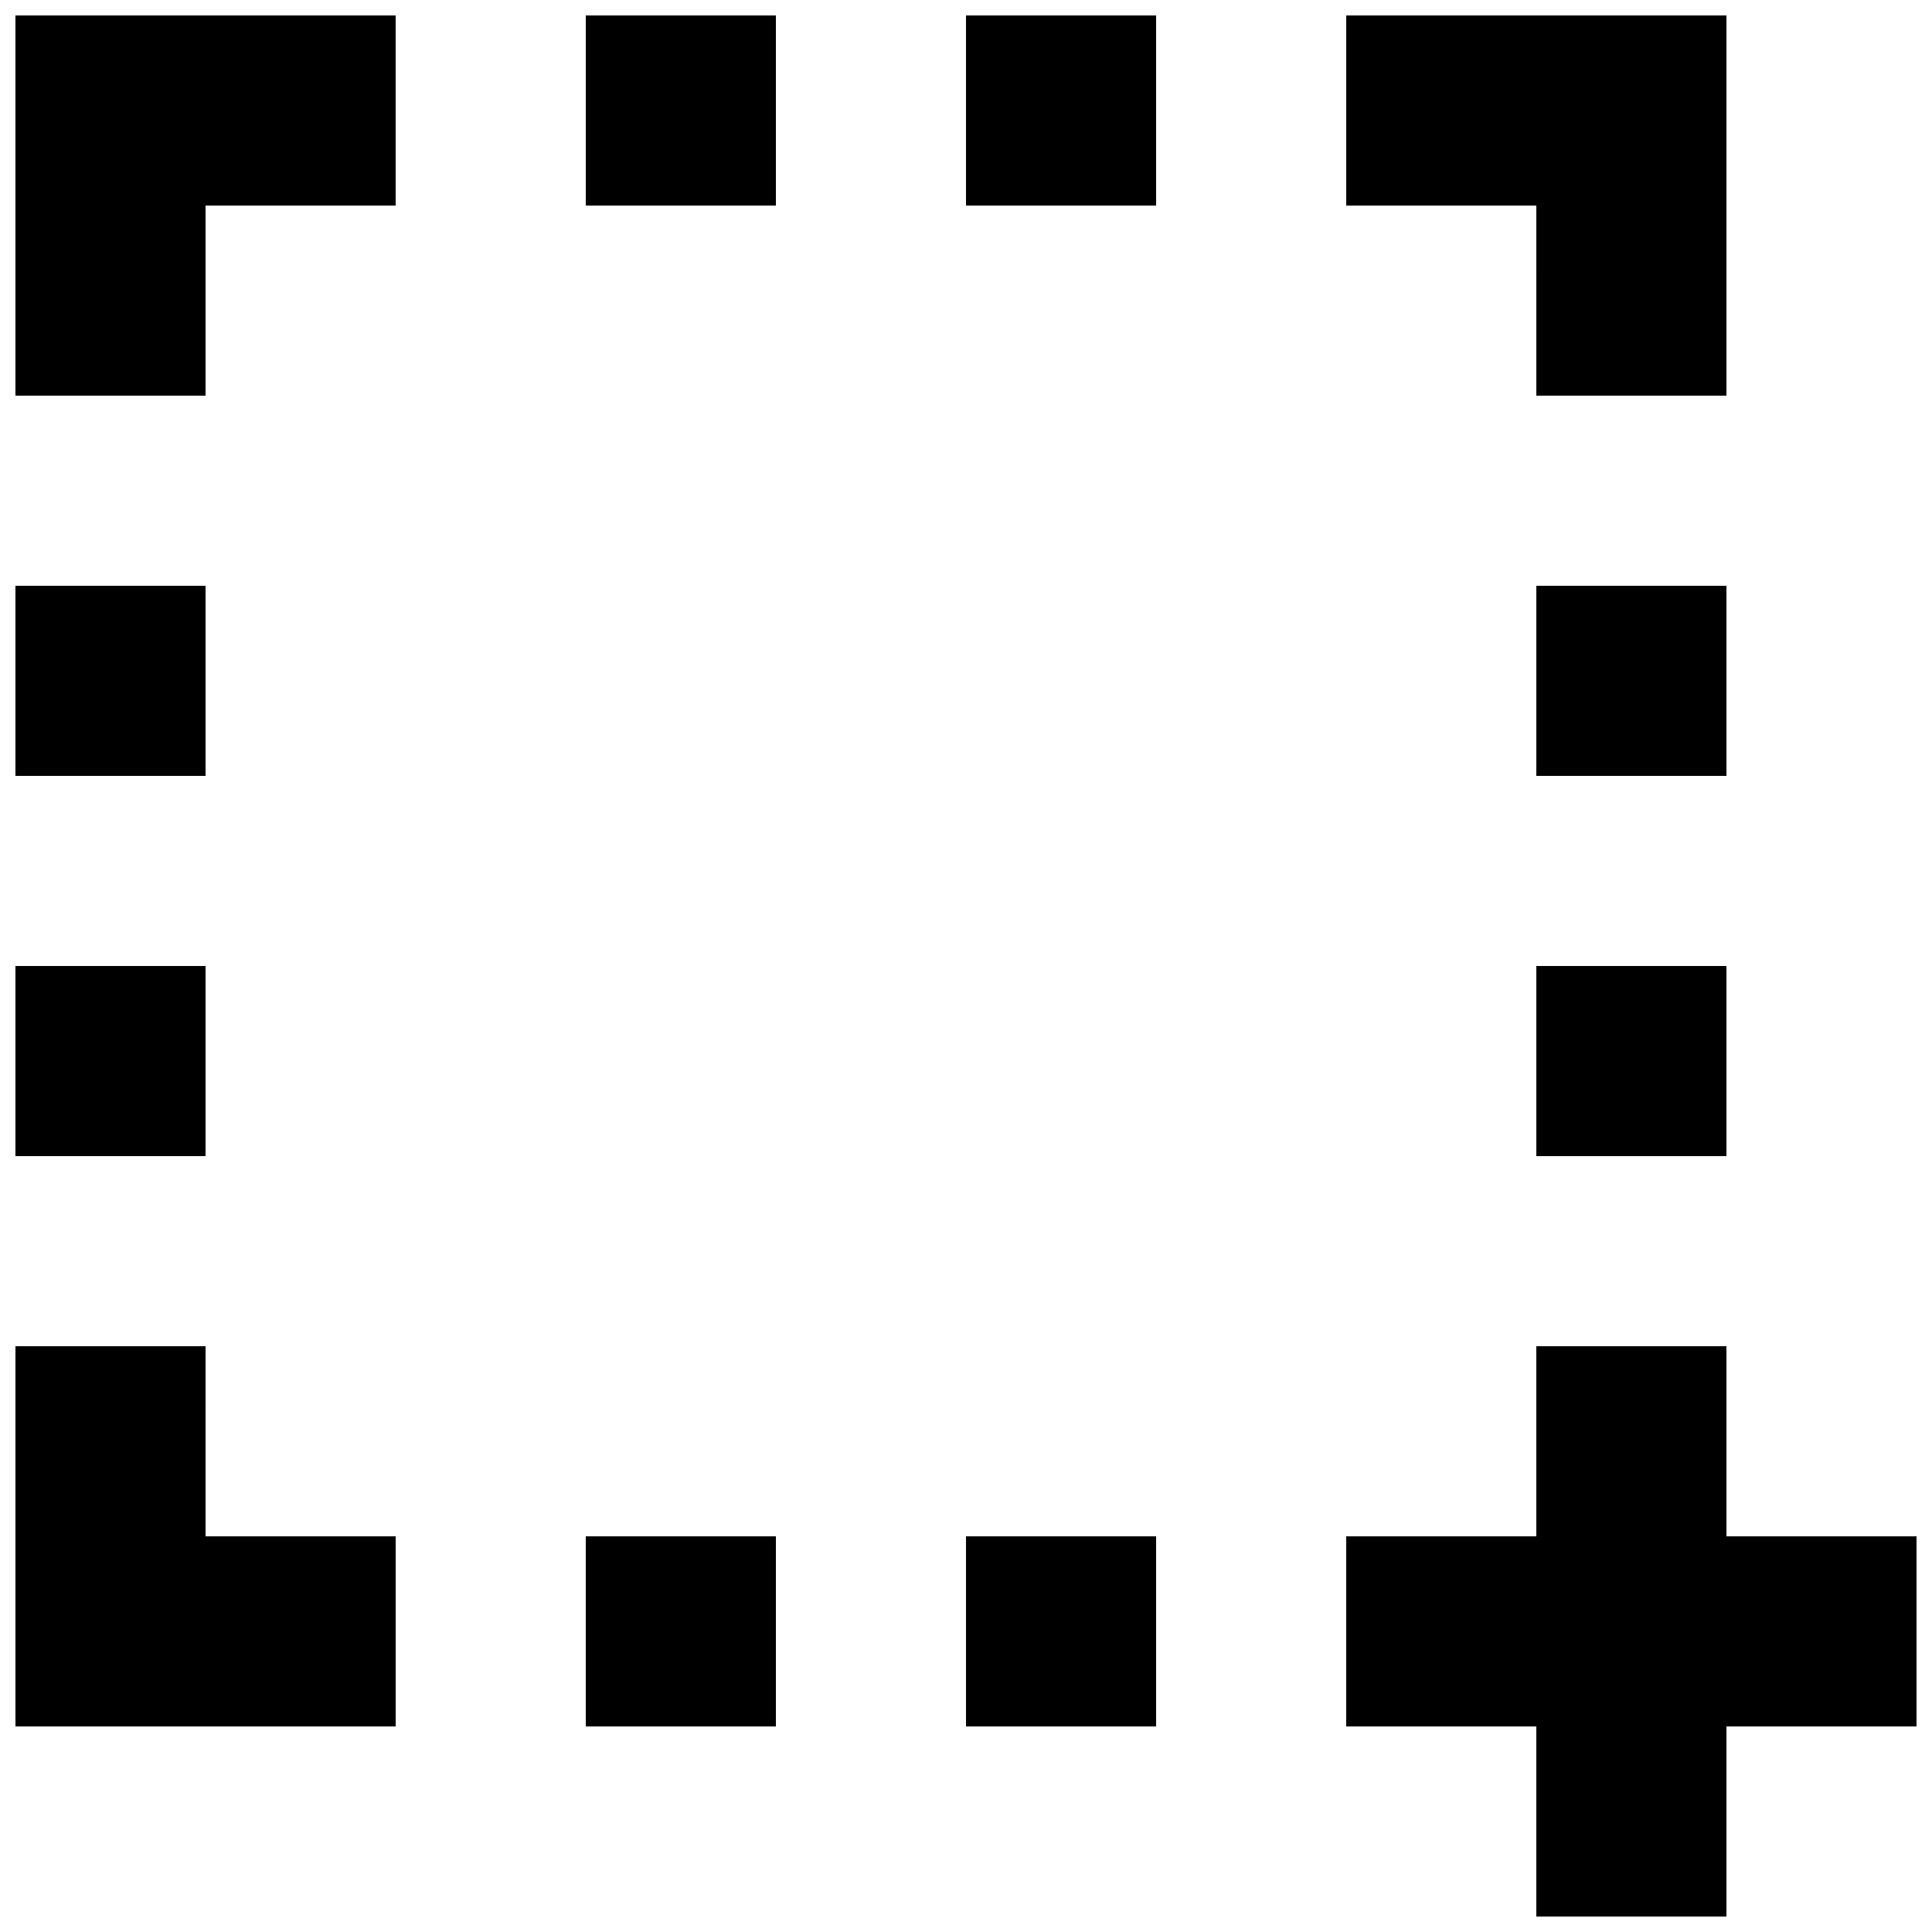
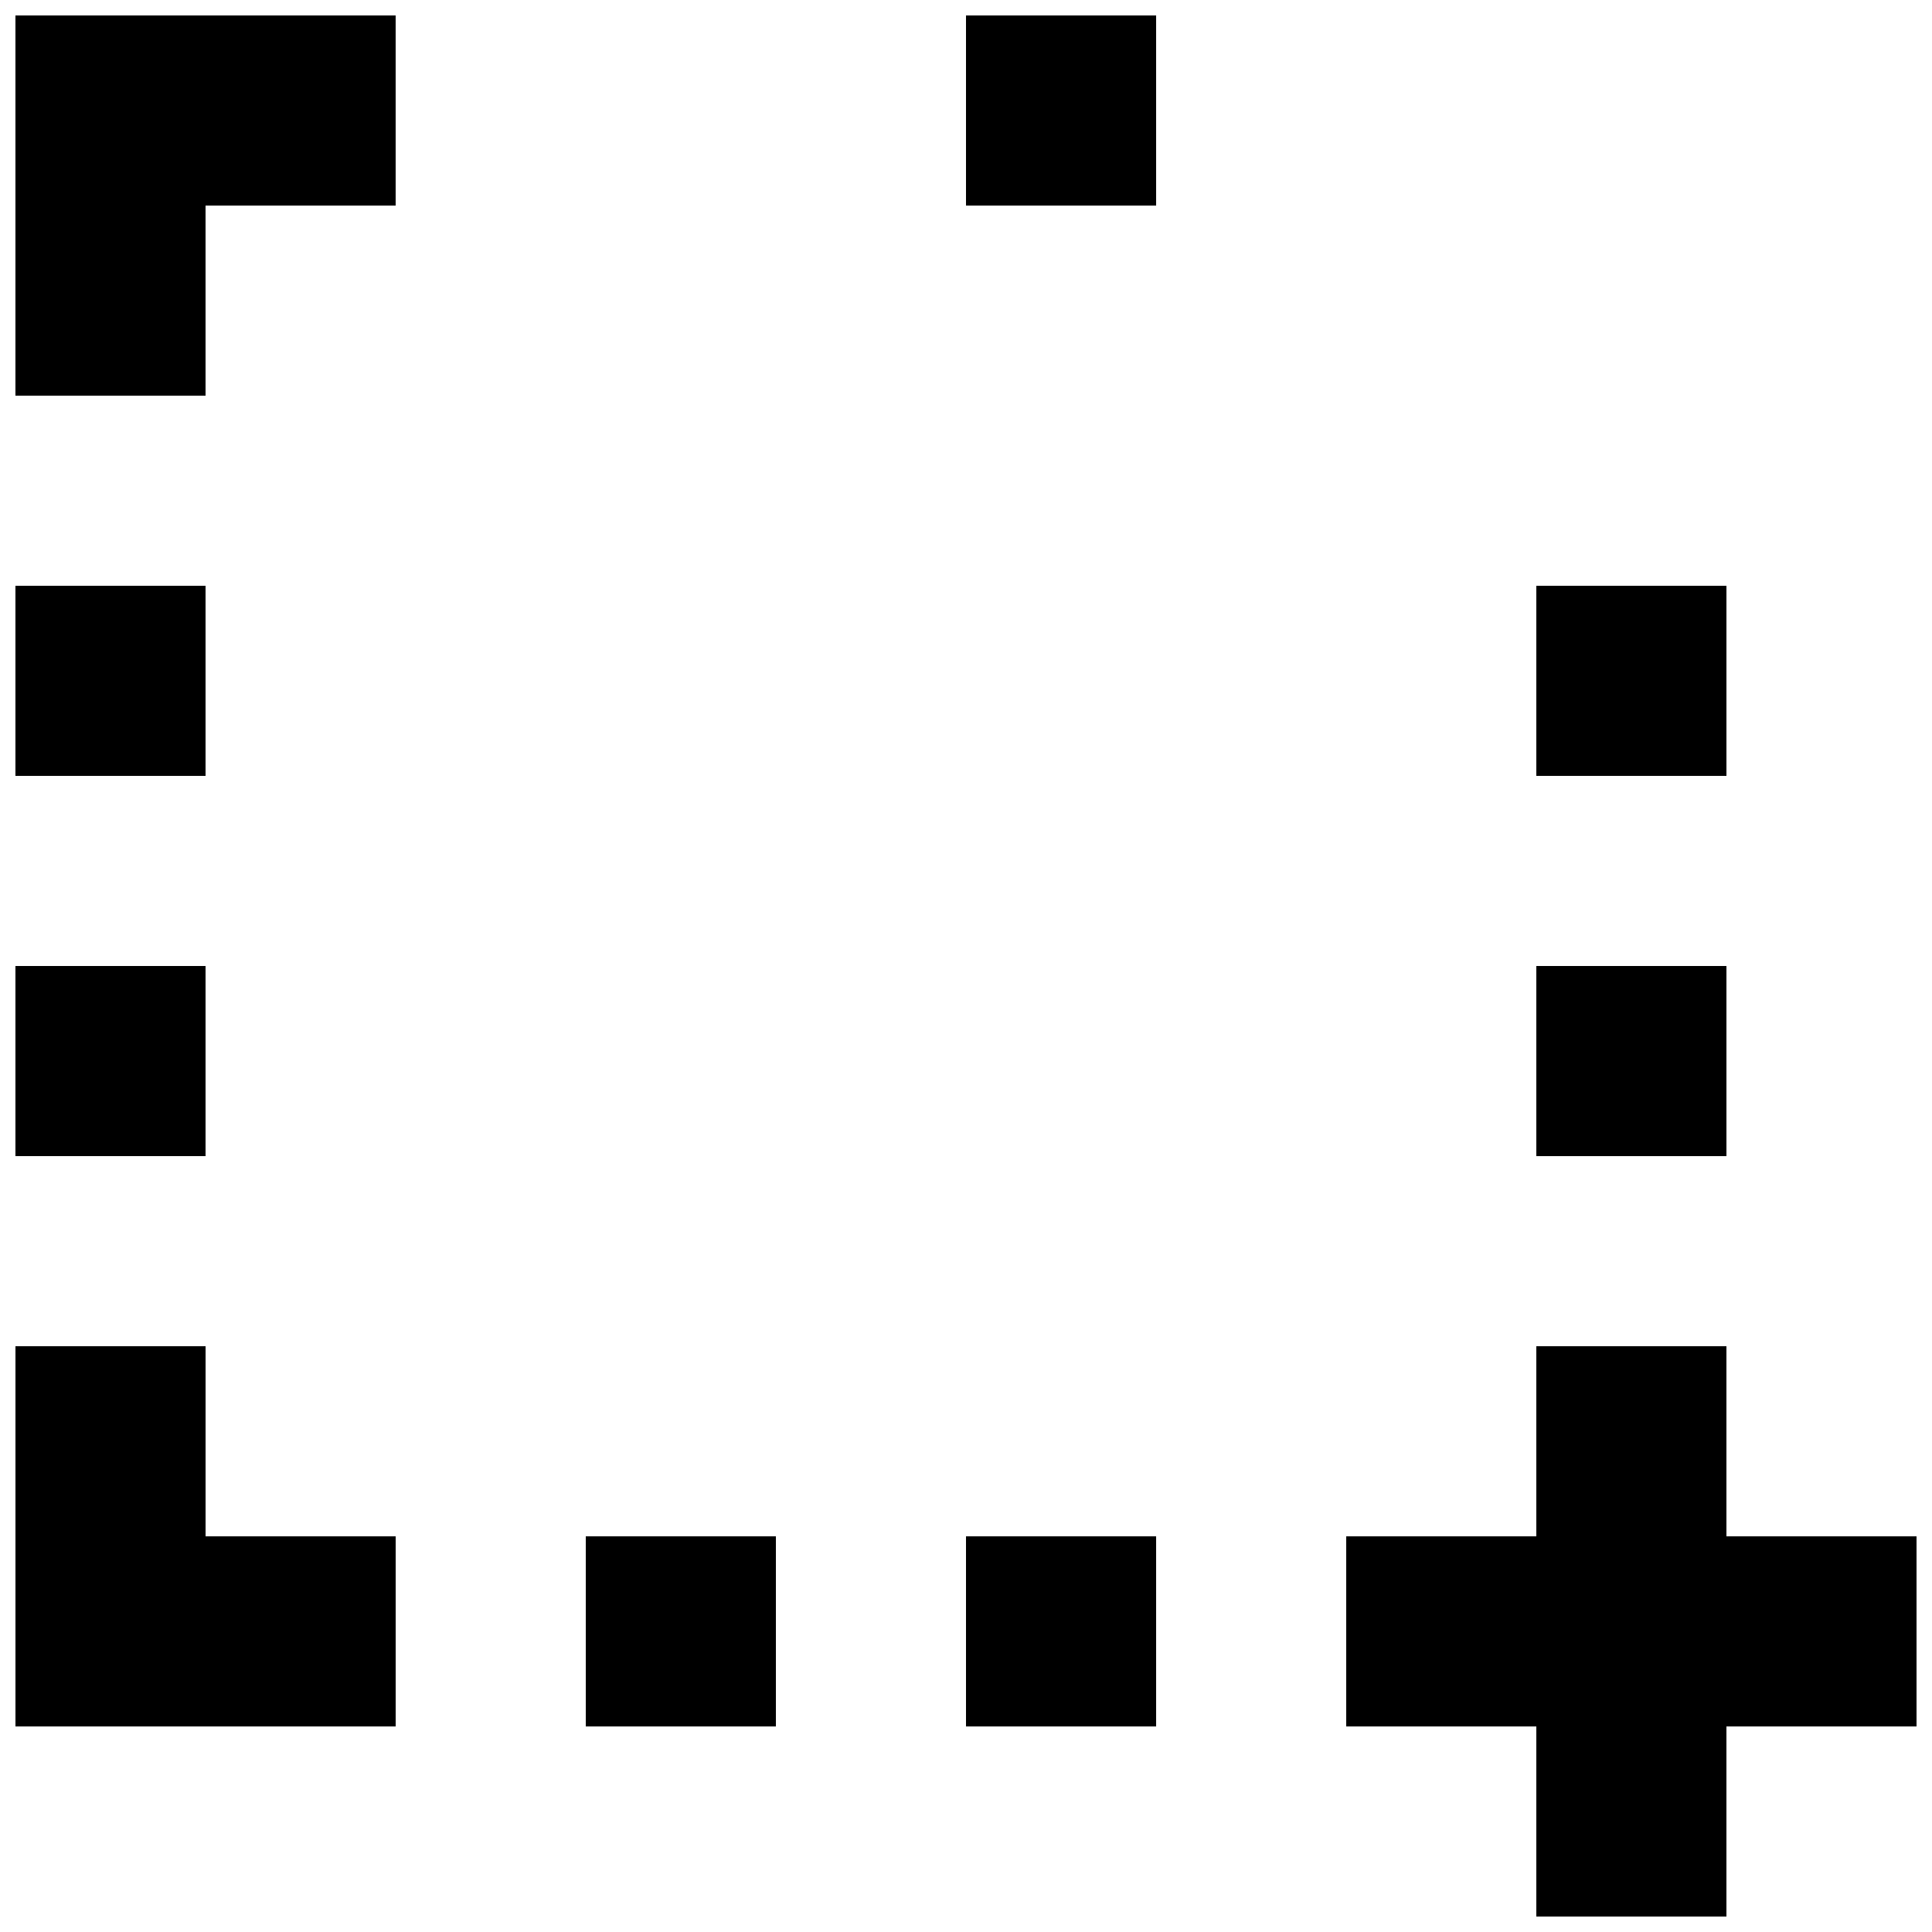
<svg xmlns="http://www.w3.org/2000/svg" width="800px" height="800px" version="1.1" viewBox="144 144 512 512">
  <defs>
    <clipPath id="h">
      <path d="m148.09 148.09h100.91v100.91h-100.91z" />
    </clipPath>
    <clipPath id="g">
-       <path d="m500 148.09h102v100.91h-102z" />
-     </clipPath>
+       </clipPath>
    <clipPath id="f">
      <path d="m299 148.09h51v50.906h-51z" />
    </clipPath>
    <clipPath id="e">
      <path d="m400 148.09h51v50.906h-51z" />
    </clipPath>
    <clipPath id="d">
      <path d="m148.09 500h100.91v102h-100.91z" />
    </clipPath>
    <clipPath id="c">
      <path d="m500 500h151.9v151.9h-151.9z" />
    </clipPath>
    <clipPath id="b">
      <path d="m148.09 400h50.906v51h-50.906z" />
    </clipPath>
    <clipPath id="a">
      <path d="m148.09 299h50.906v51h-50.906z" />
    </clipPath>
  </defs>
  <g clip-path="url(#h)">
    <path d="m148.09 248.86h50.383v-50.379h50.379v-50.383h-100.76z" />
  </g>
  <g clip-path="url(#g)">
    <path d="m551.14 248.86h50.383v-100.76h-100.76v50.383h50.379z" />
  </g>
  <g clip-path="url(#f)">
-     <path d="m299.24 148.09h50.383v50.383h-50.383z" />
-   </g>
+     </g>
  <g clip-path="url(#e)">
    <path d="m400 148.09h50.383v50.383h-50.383z" />
  </g>
  <g clip-path="url(#d)">
    <path d="m198.48 500.76h-50.383v100.76h100.76v-50.383h-50.379z" />
  </g>
  <path d="m400 551.14h50.383v50.383h-50.383z" />
  <path d="m299.24 551.14h50.383v50.383h-50.383z" />
  <g clip-path="url(#c)">
    <path d="m651.9 551.14h-50.379v-50.379h-50.383v50.379h-50.379v50.383h50.379v50.379h50.383v-50.379h50.379z" />
  </g>
  <g clip-path="url(#b)">
    <path d="m148.09 400h50.383v50.383h-50.383z" />
  </g>
  <g clip-path="url(#a)">
    <path d="m148.09 299.24h50.383v50.383h-50.383z" />
  </g>
  <path d="m551.14 400h50.383v50.383h-50.383z" />
  <path d="m551.14 299.24h50.383v50.383h-50.383z" />
</svg>